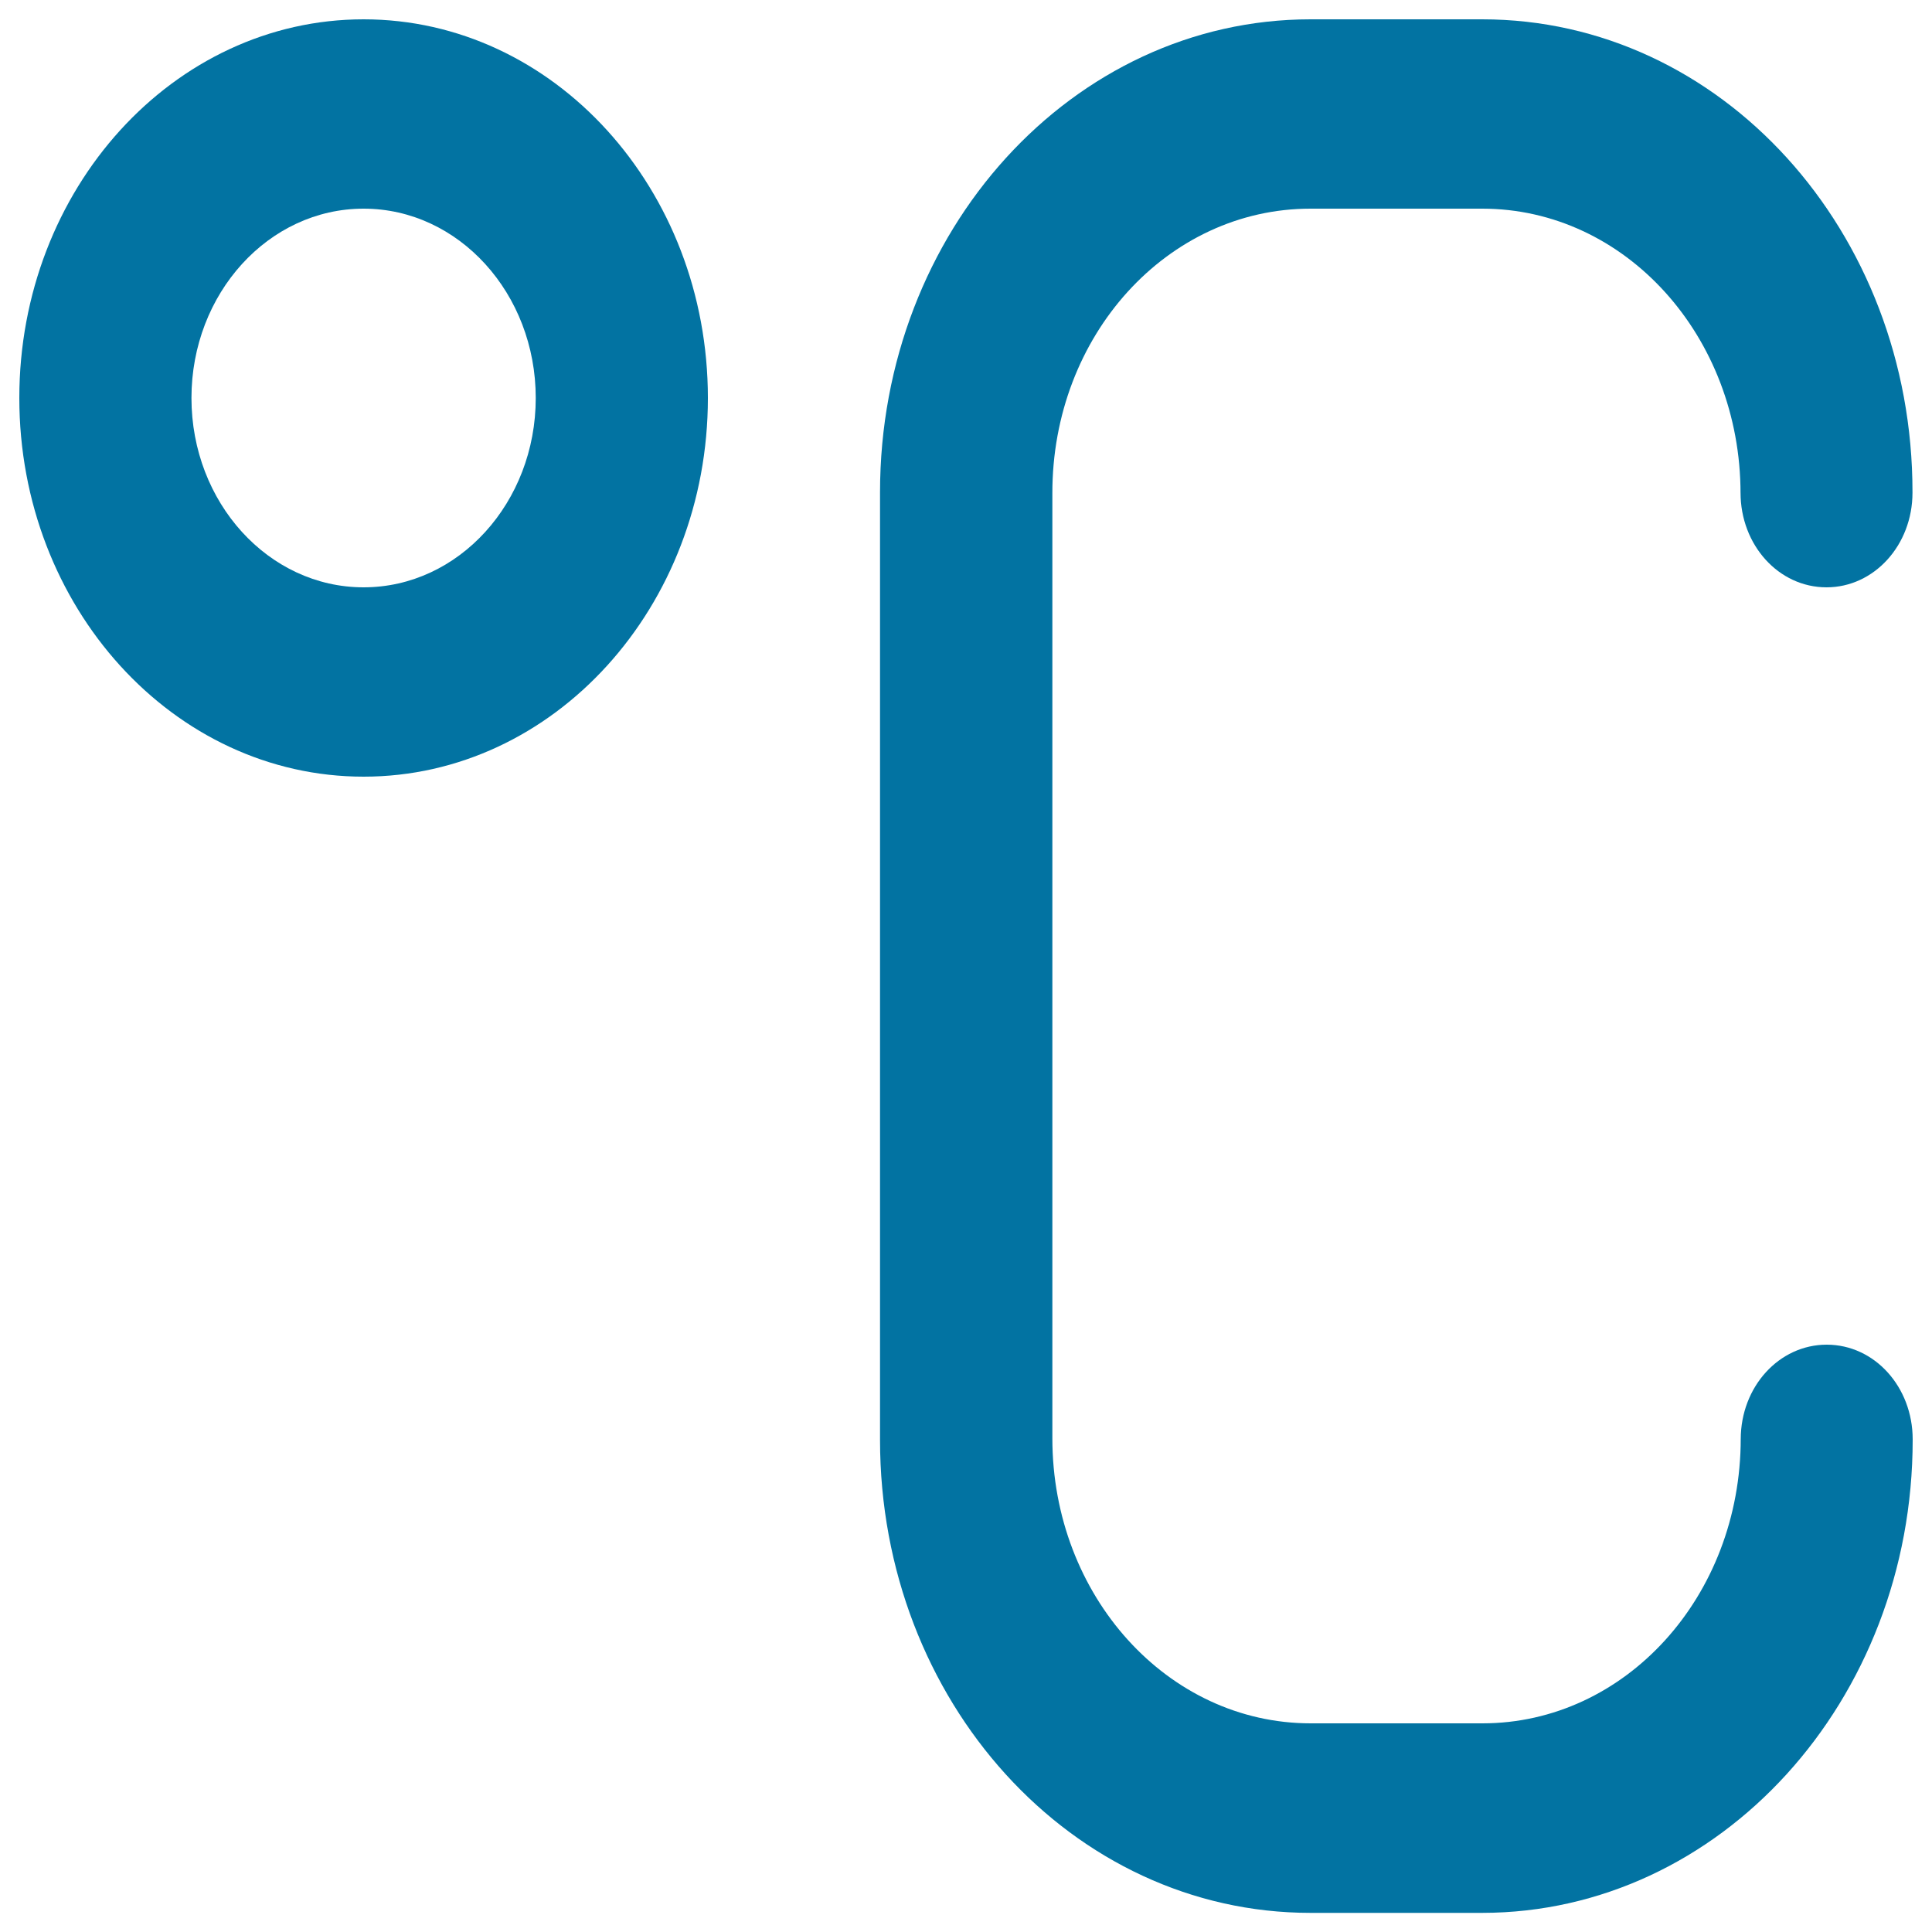
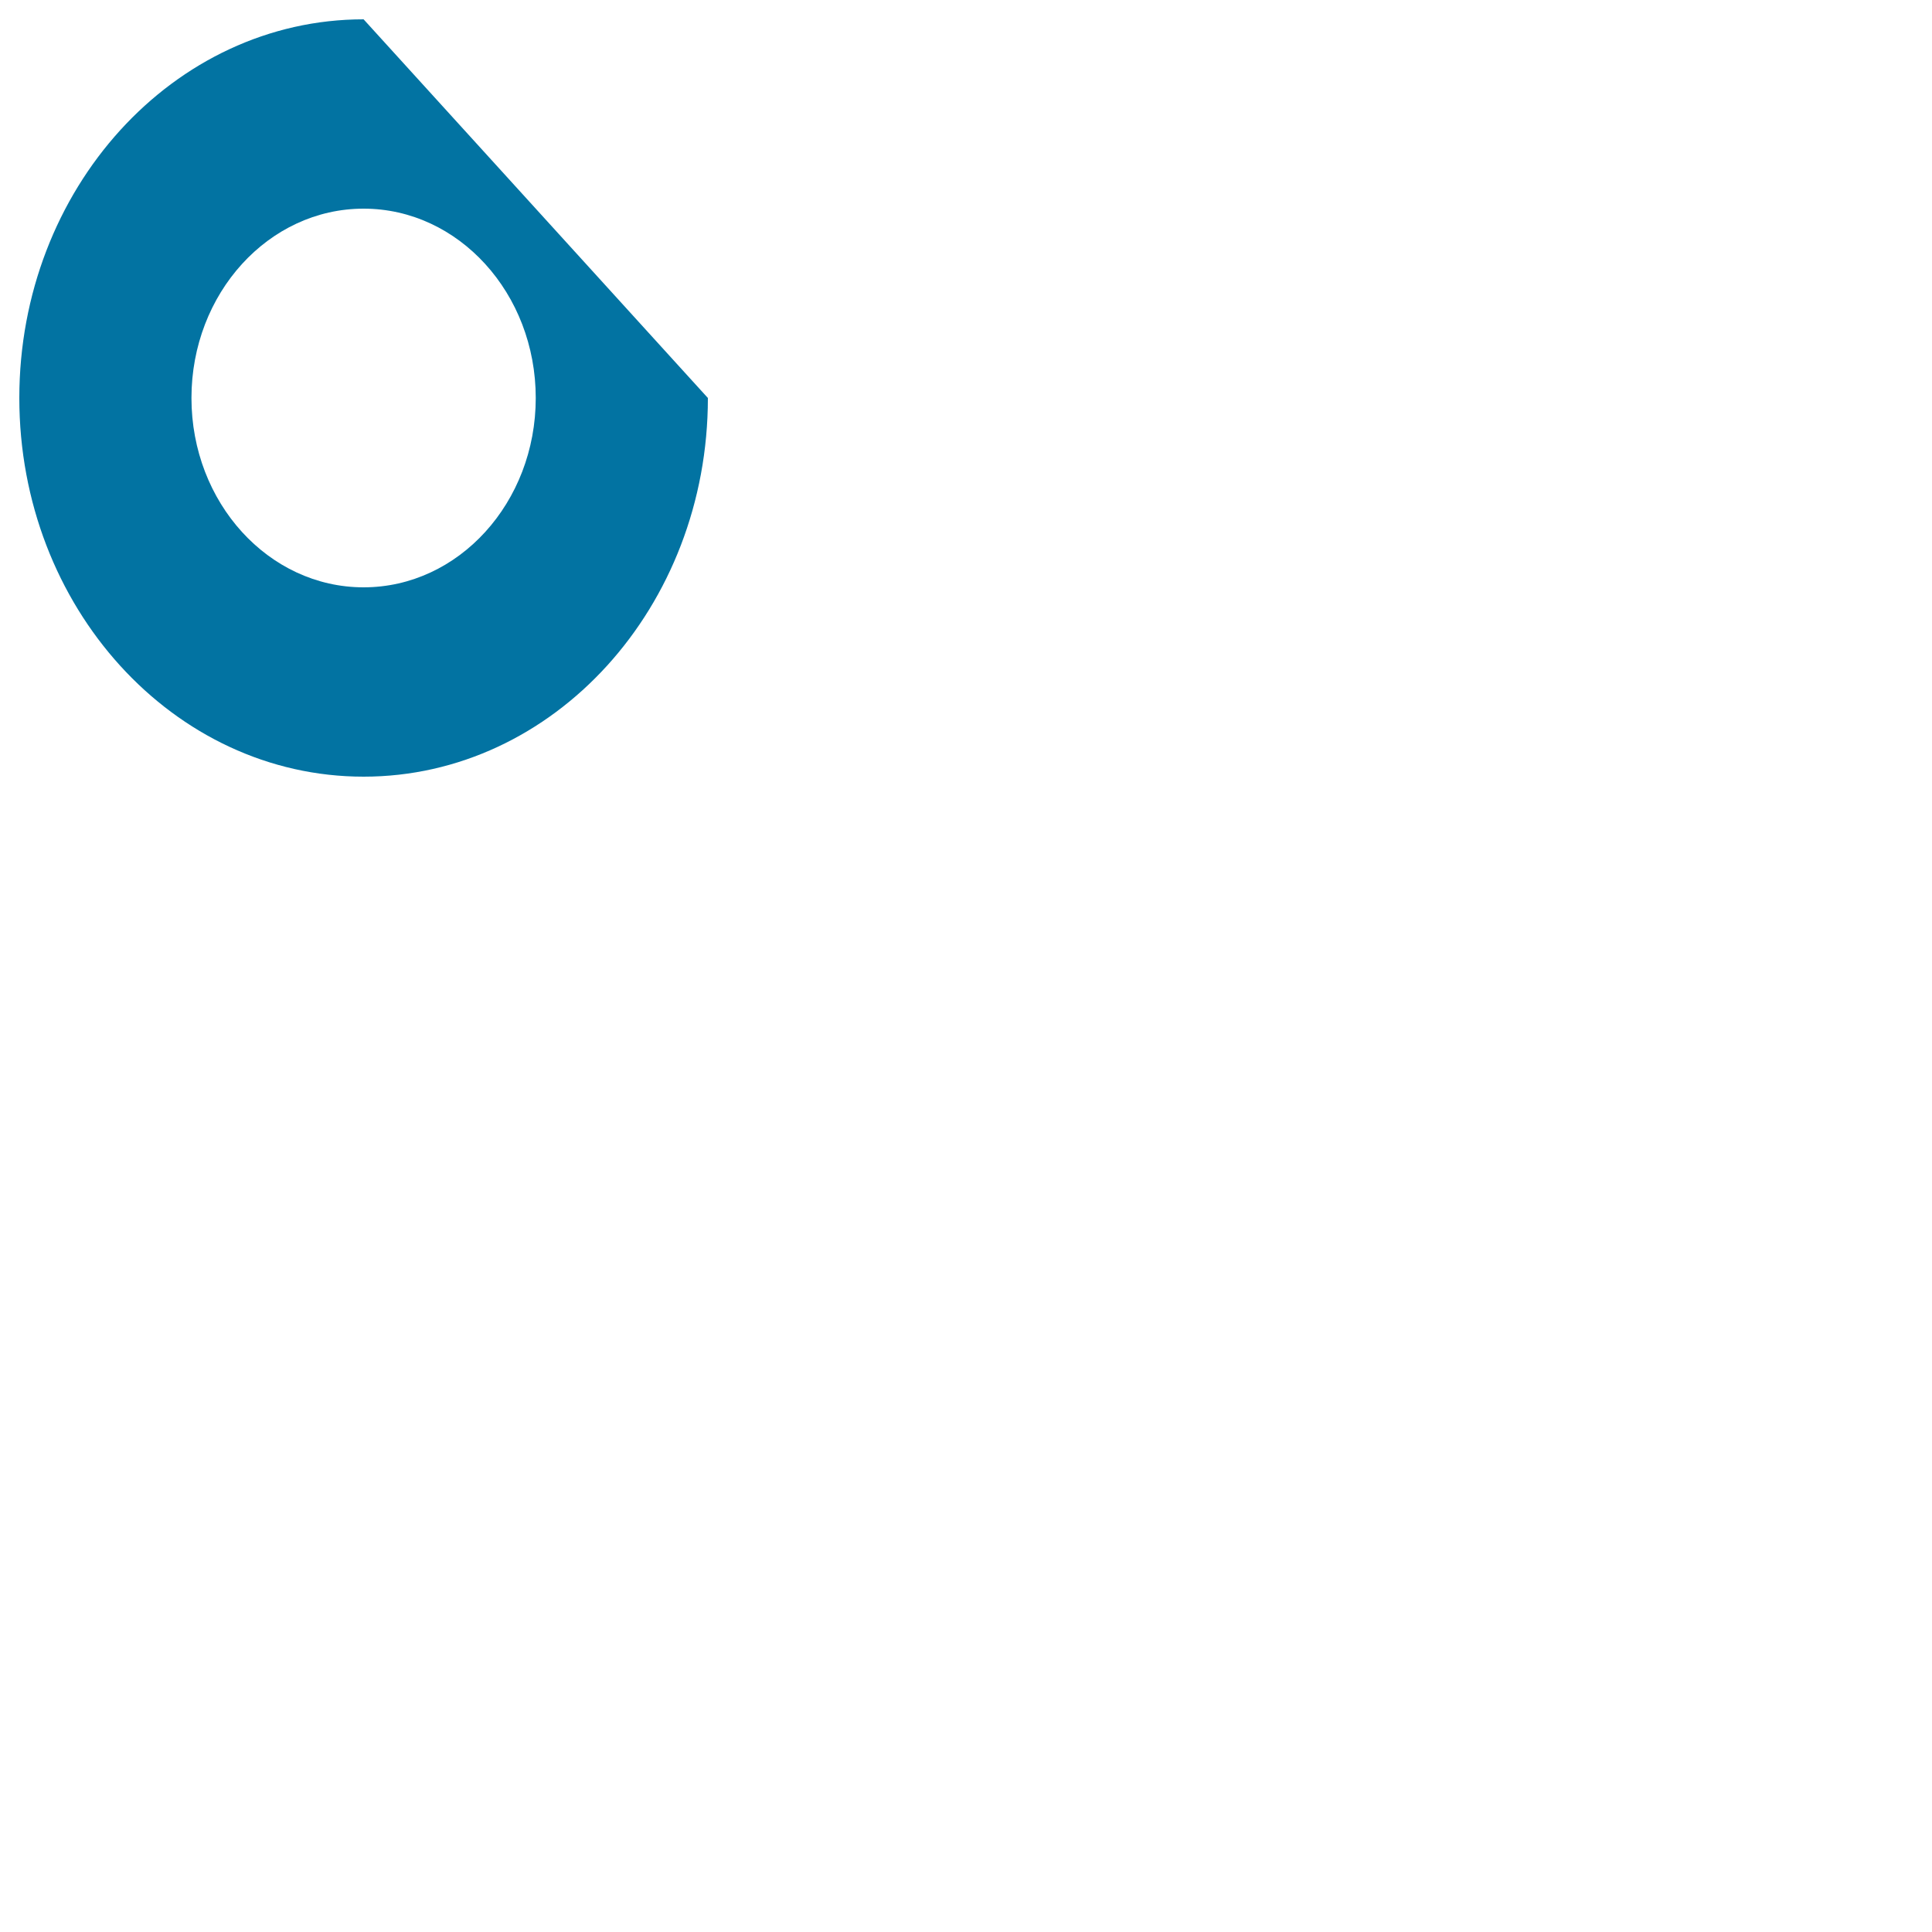
<svg xmlns="http://www.w3.org/2000/svg" viewBox="0 0 1000 1000" style="fill:#0273a2">
  <title>Temperature SVG icon</title>
-   <path d="M678.3,108h88.9c74.1,0,133.7,66.1,133.7,147.5V255c0,27.1,19.7,49,44.5,49c24.6,0,44.5-21.8,44.5-49v-0.2C990,119.6,890.7,10,767.2,10h-88.9c-123.1,0-222.8,109.6-222.8,244.8v490.5c0,135.2,99.3,244.8,222.8,244.8h88.9C890.3,990,990,880.4,990,745.2V745c0-27.1-19.7-49-44.5-49c-24.6,0-44.5,21.7-44.5,49v-0.5c0,82-59.9,147.5-133.7,147.5h-88.9c-74.1,0-133.7-66.1-133.7-147.5v-489C544.5,173.5,604.4,108,678.3,108z" />
-   <path d="M188.2,10C89.8,10,10,97.8,10,206s79.8,196,178.2,196c98.4,0,178.2-87.8,178.2-196S286.6,10,188.2,10z M188.2,304c-49.2,0-89.1-43.9-89.1-98s39.9-98,89.1-98c49.2,0,89.1,43.9,89.1,98S237.4,304,188.2,304z" />
+   <path d="M188.2,10C89.8,10,10,97.8,10,206s79.8,196,178.2,196c98.4,0,178.2-87.8,178.2-196z M188.2,304c-49.2,0-89.1-43.9-89.1-98s39.9-98,89.1-98c49.2,0,89.1,43.9,89.1,98S237.4,304,188.2,304z" />
</svg>